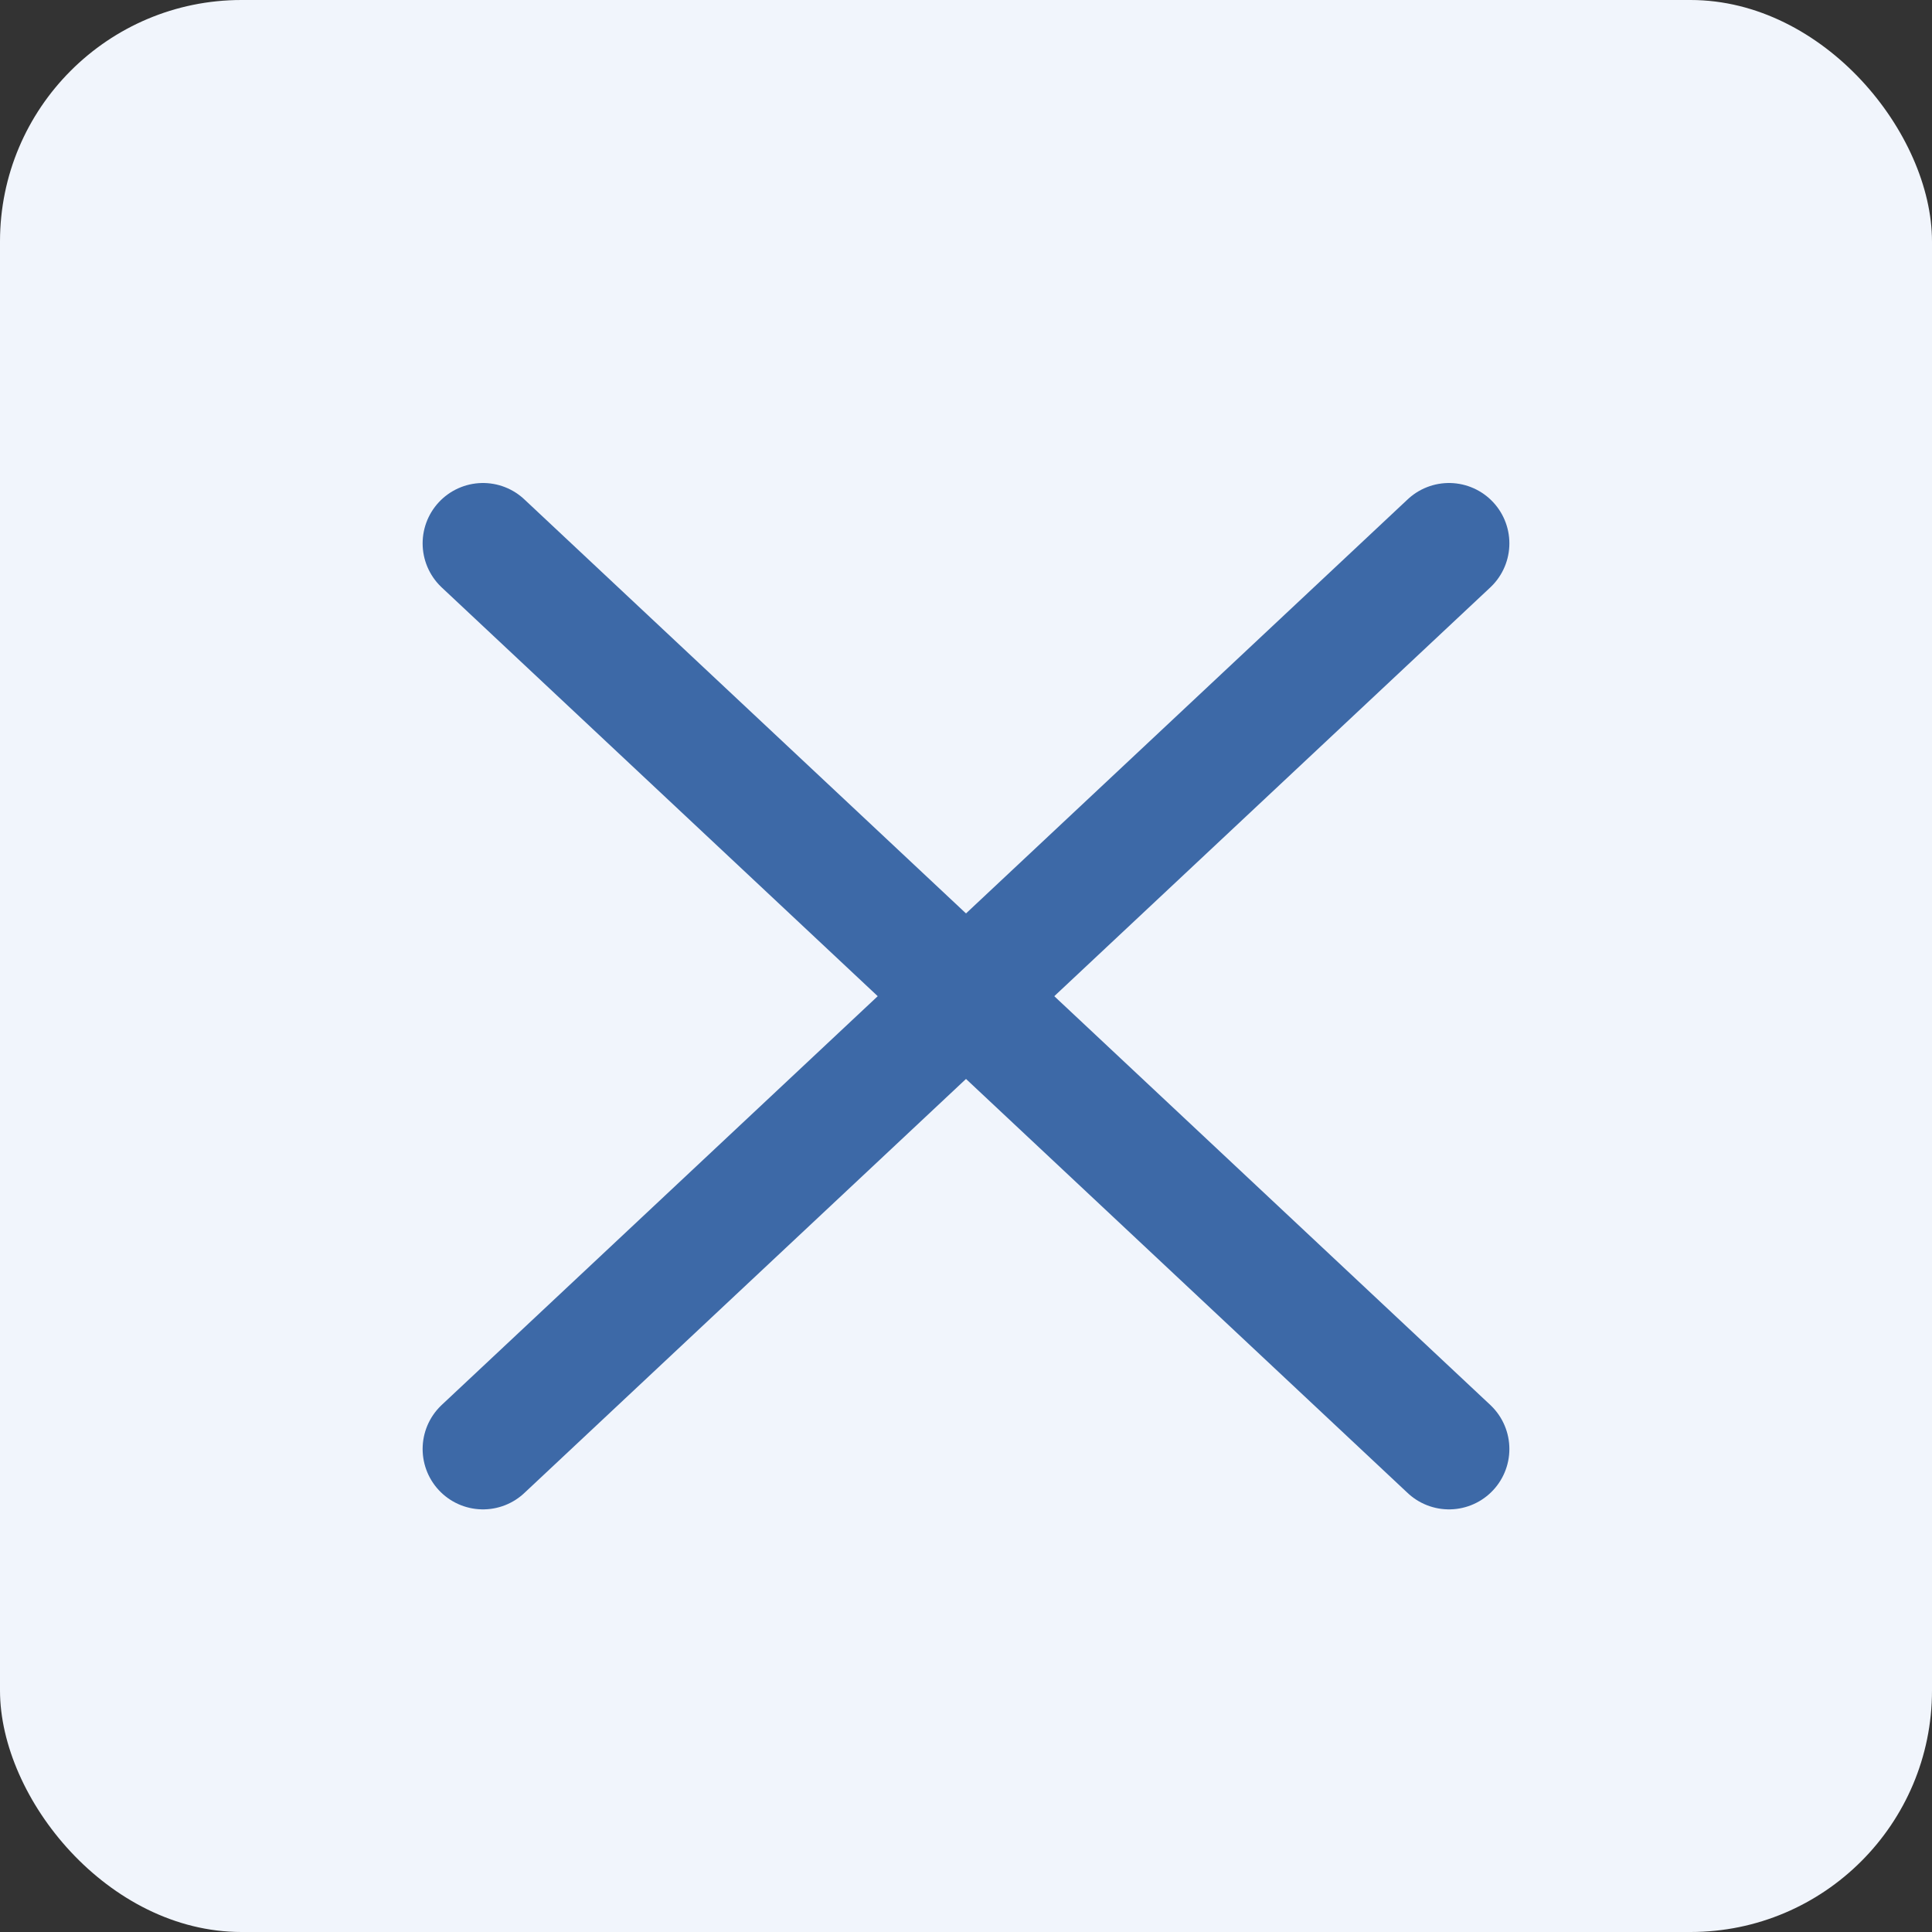
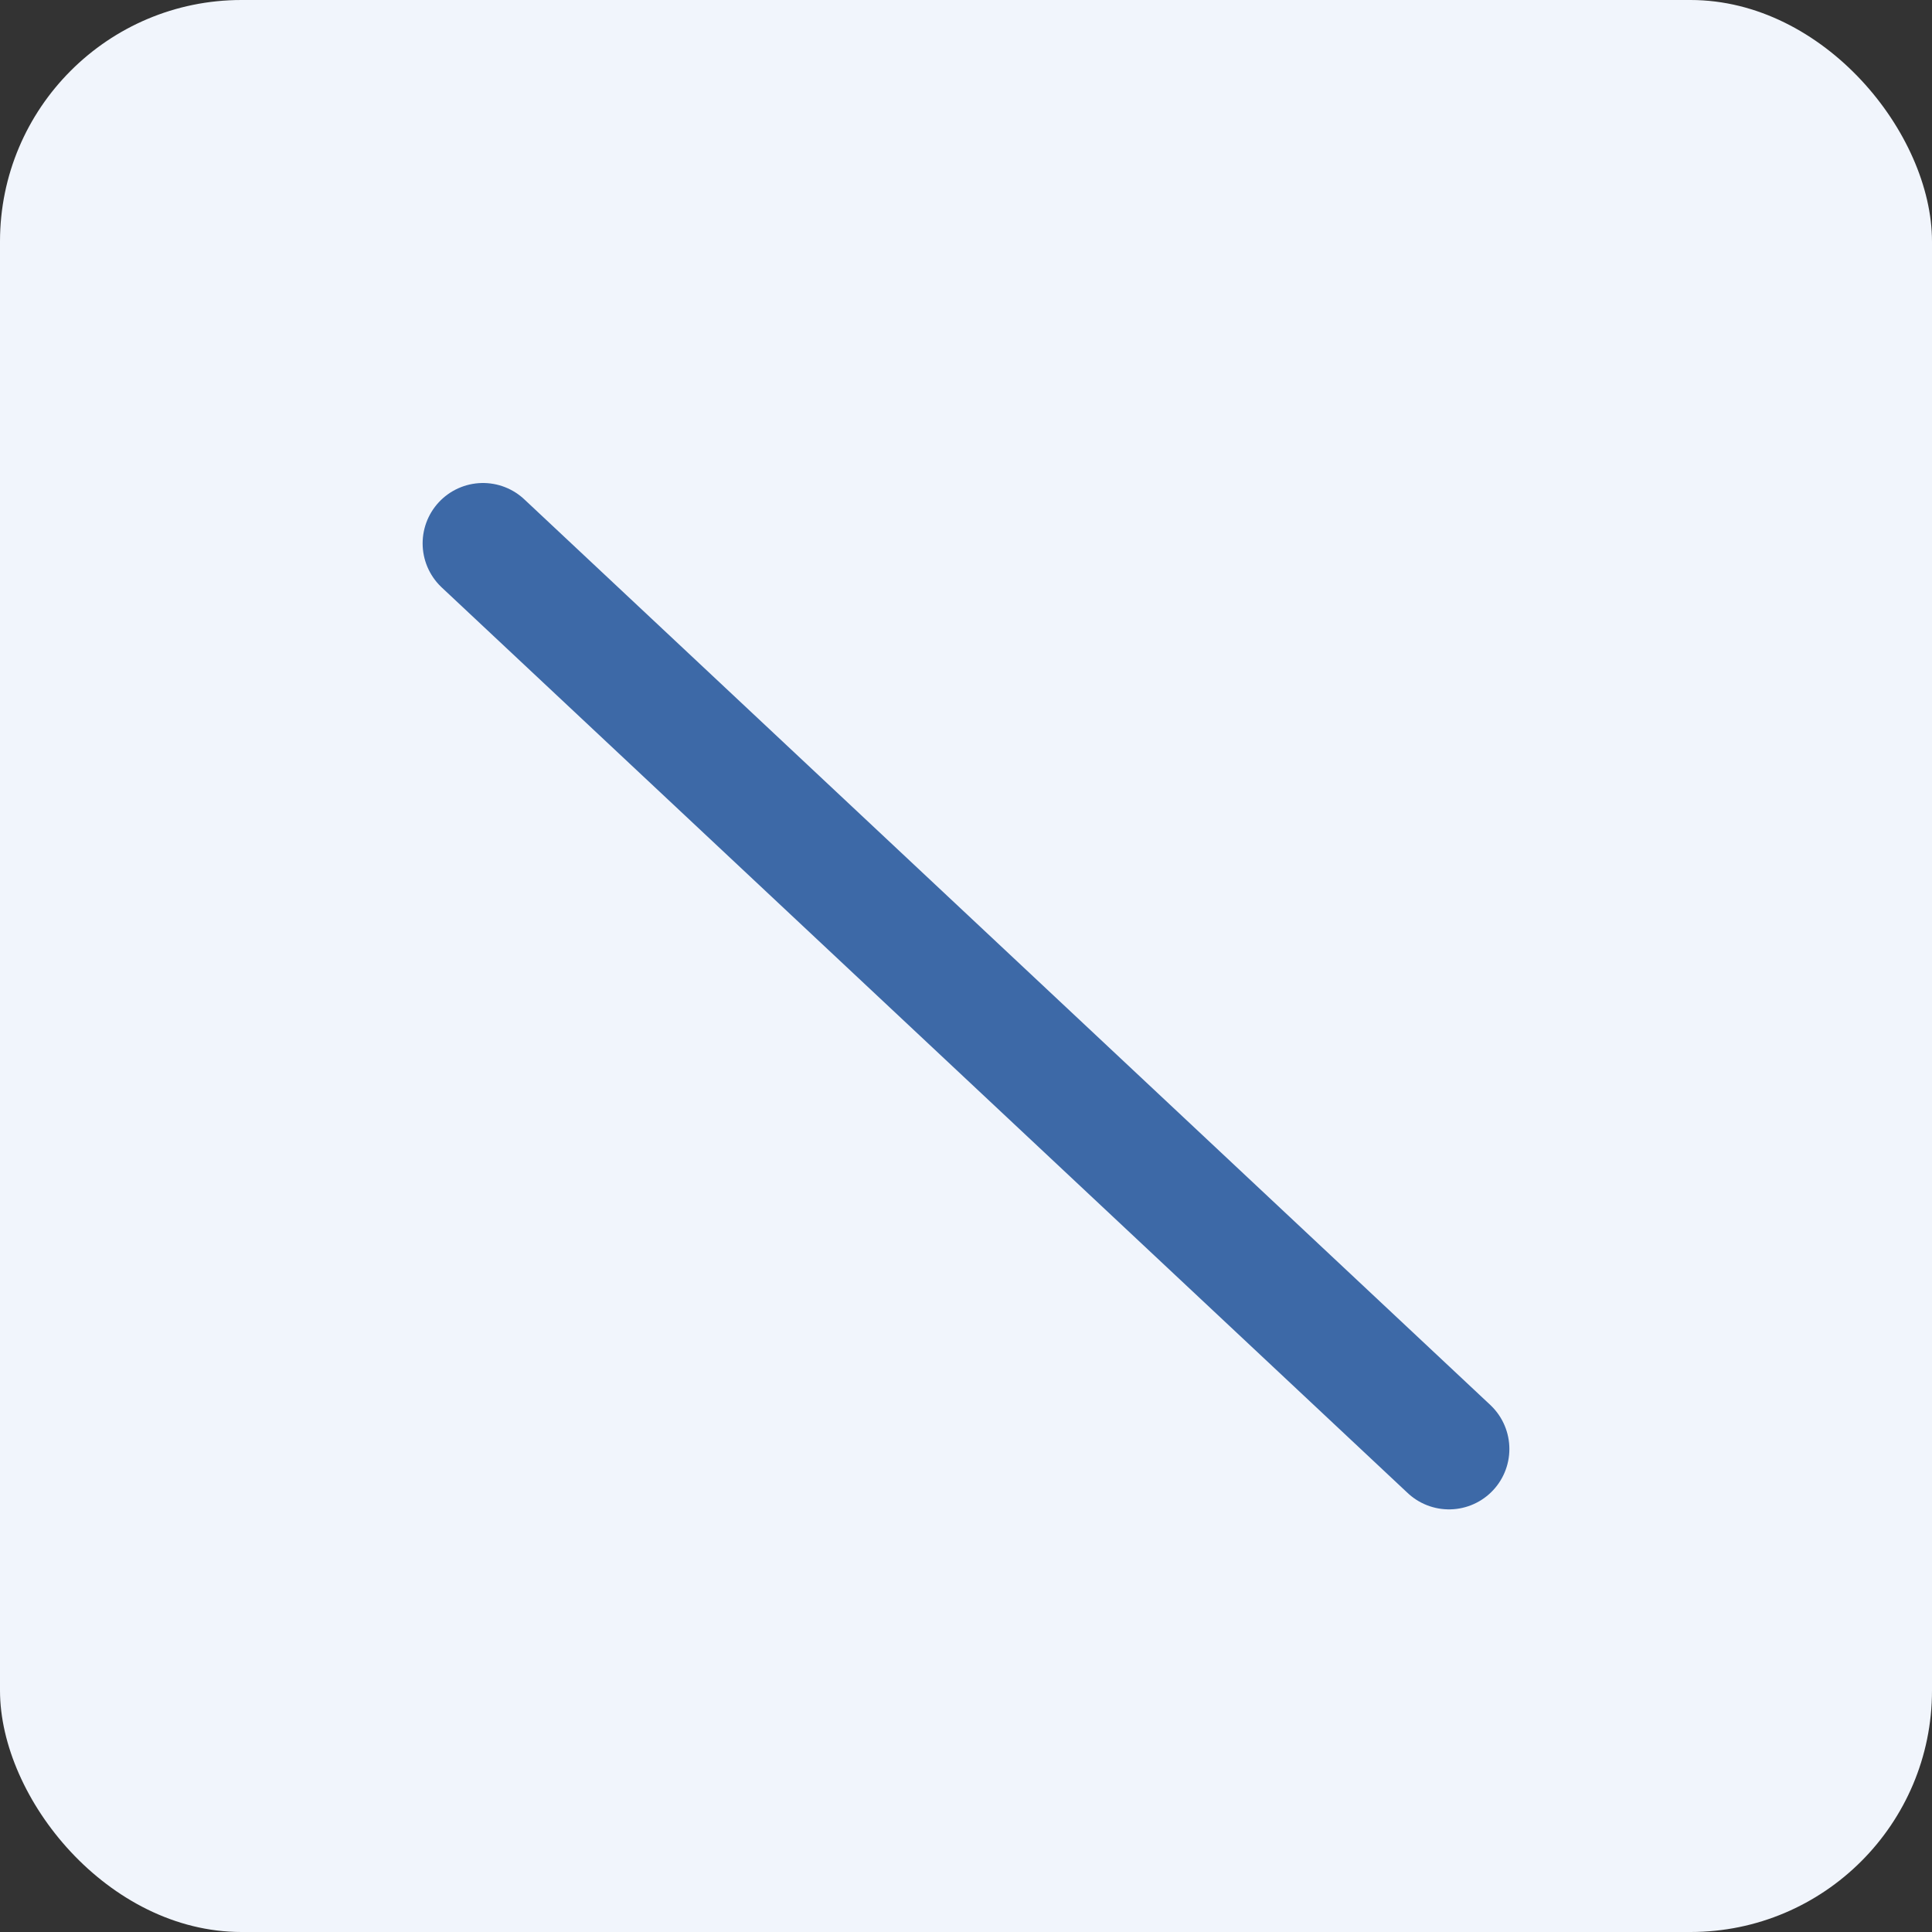
<svg xmlns="http://www.w3.org/2000/svg" width="32" height="32" viewBox="0 0 32 32" fill="none">
  <rect x="0" y="0" width="32" height="32" fill="#333333" stroke="none" />
  <g id="Button / Close">
    <rect id="bg" width="32" height="32" rx="4" fill="#F1F5FC" />
    <g id="icon-close-btn">
      <g id="icon">
        <path id="Vector 44" d="M8 9L24 24" stroke="#3D69A7" stroke-width="2" stroke-linecap="round" />
-         <path id="Vector 45" d="M24 9L8 24" stroke="#3D69A7" stroke-width="2" stroke-linecap="round" />
      </g>
    </g>
  </g>
</svg>